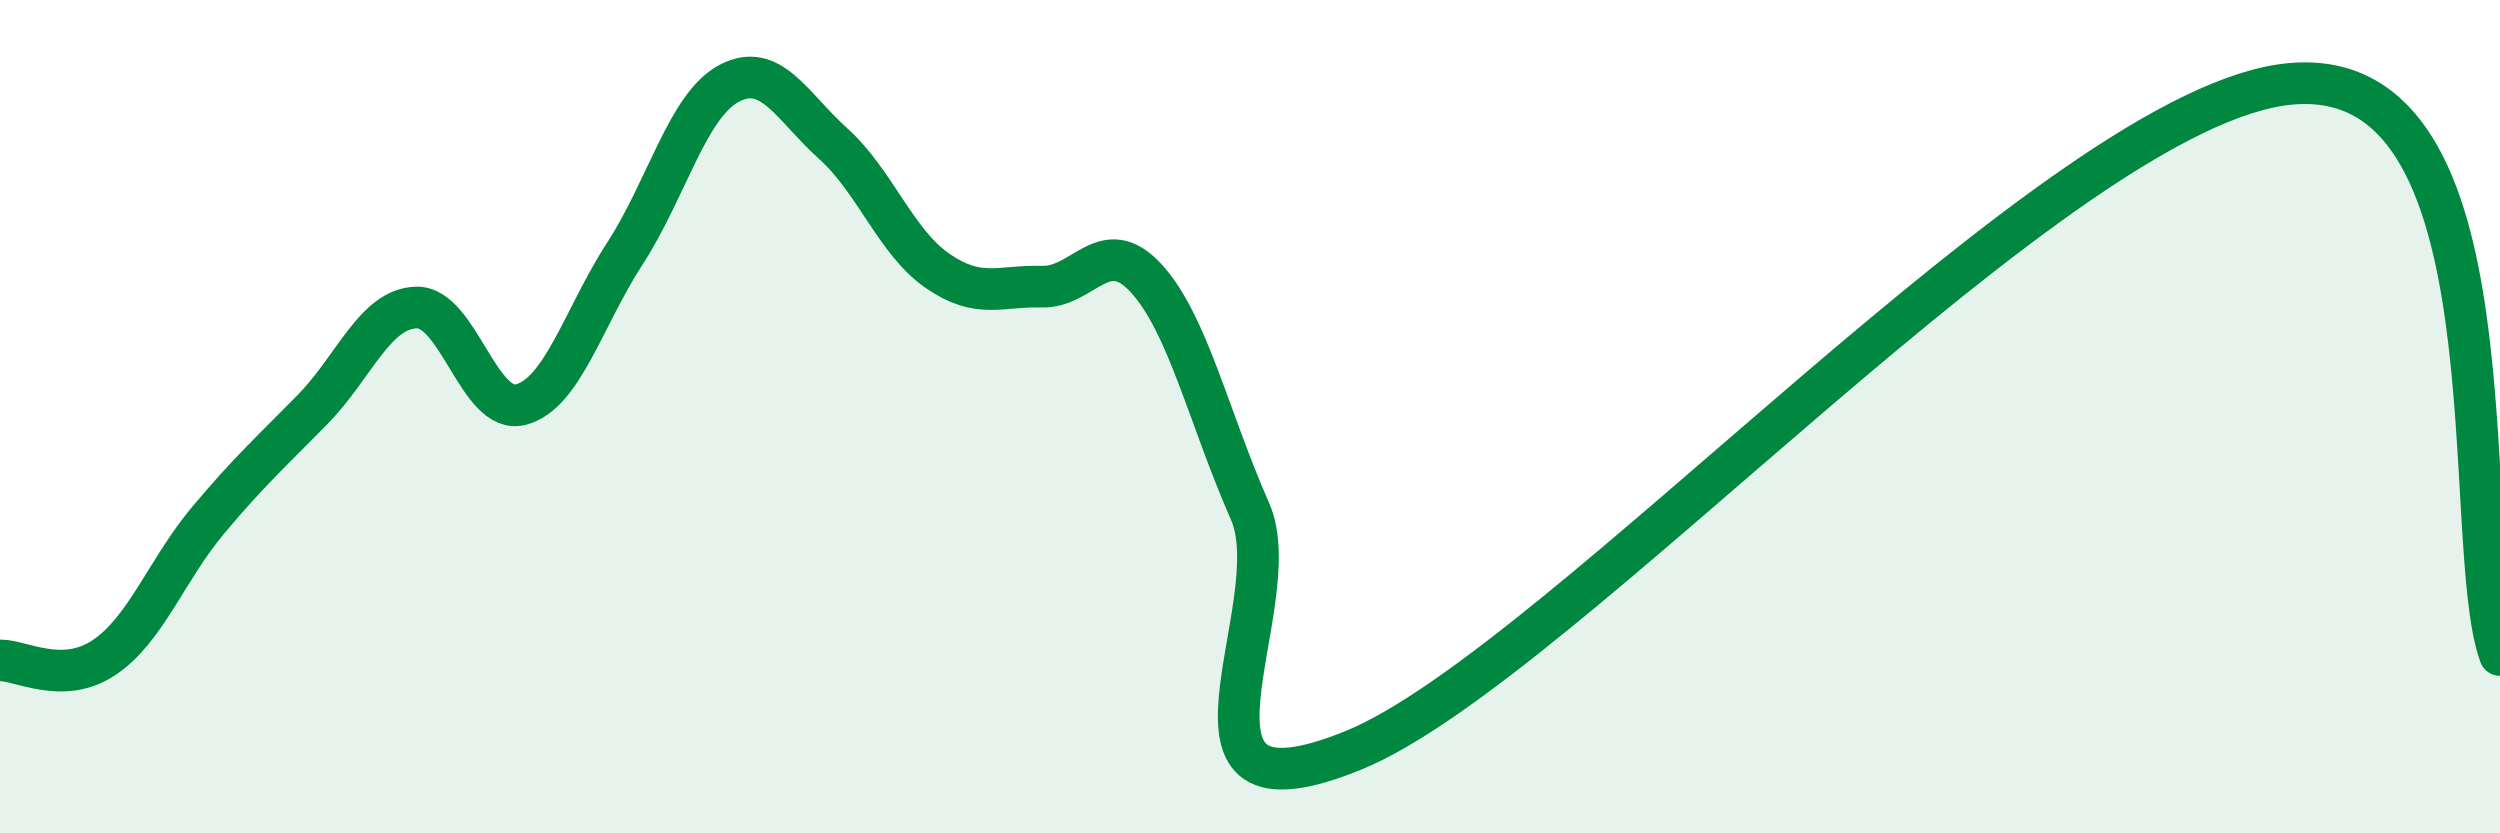
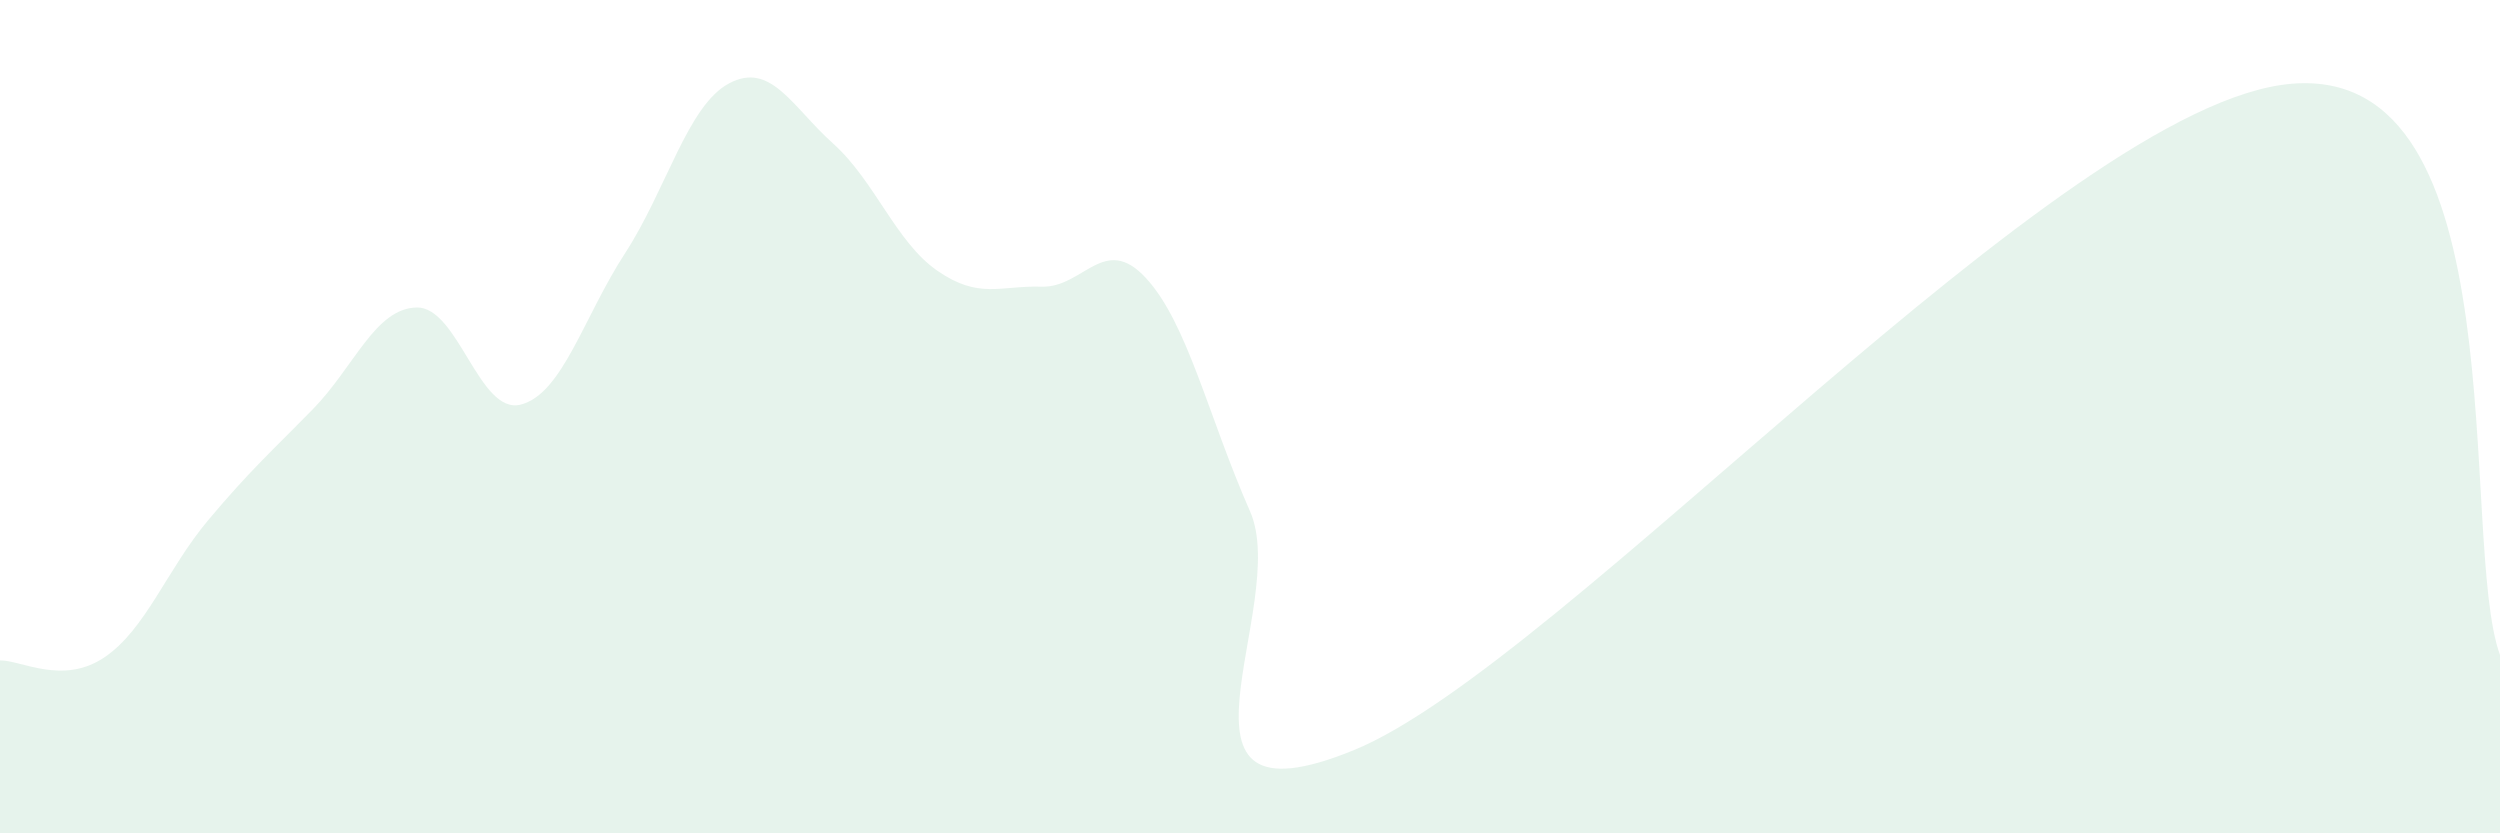
<svg xmlns="http://www.w3.org/2000/svg" width="60" height="20" viewBox="0 0 60 20">
  <path d="M 0,15.85 C 0.5,15.84 1.5,16.45 2.5,15.78 C 3.5,15.11 4,13.67 5,12.48 C 6,11.29 6.5,10.85 7.5,9.83 C 8.5,8.81 9,7.4 10,7.38 C 11,7.36 11.5,9.97 12.5,9.71 C 13.5,9.45 14,7.62 15,6.08 C 16,4.54 16.5,2.53 17.5,2 C 18.5,1.47 19,2.55 20,3.45 C 21,4.35 21.5,5.81 22.5,6.5 C 23.5,7.19 24,6.85 25,6.88 C 26,6.91 26.5,5.59 27.5,6.67 C 28.5,7.75 29,10 30,12.27 C 31,14.54 27.5,20.05 32.5,18 C 37.5,15.95 49.5,2.47 55,2.01 C 60.5,1.55 59,12.98 60,15.72L60 20L0 20Z" fill="#008740" opacity="0.1" stroke-linecap="round" stroke-linejoin="round" />
-   <path d="M 0,15.85 C 0.5,15.84 1.5,16.45 2.5,15.78 C 3.5,15.11 4,13.67 5,12.48 C 6,11.29 6.5,10.85 7.5,9.83 C 8.5,8.81 9,7.4 10,7.38 C 11,7.36 11.5,9.97 12.5,9.71 C 13.5,9.45 14,7.62 15,6.08 C 16,4.54 16.5,2.53 17.5,2 C 18.5,1.47 19,2.55 20,3.45 C 21,4.35 21.5,5.81 22.5,6.5 C 23.5,7.19 24,6.85 25,6.88 C 26,6.91 26.5,5.59 27.5,6.67 C 28.5,7.75 29,10 30,12.27 C 31,14.54 27.5,20.05 32.5,18 C 37.5,15.95 49.5,2.47 55,2.01 C 60.5,1.55 59,12.98 60,15.72" stroke="#008740" stroke-width="1" fill="none" stroke-linecap="round" stroke-linejoin="round" />
</svg>